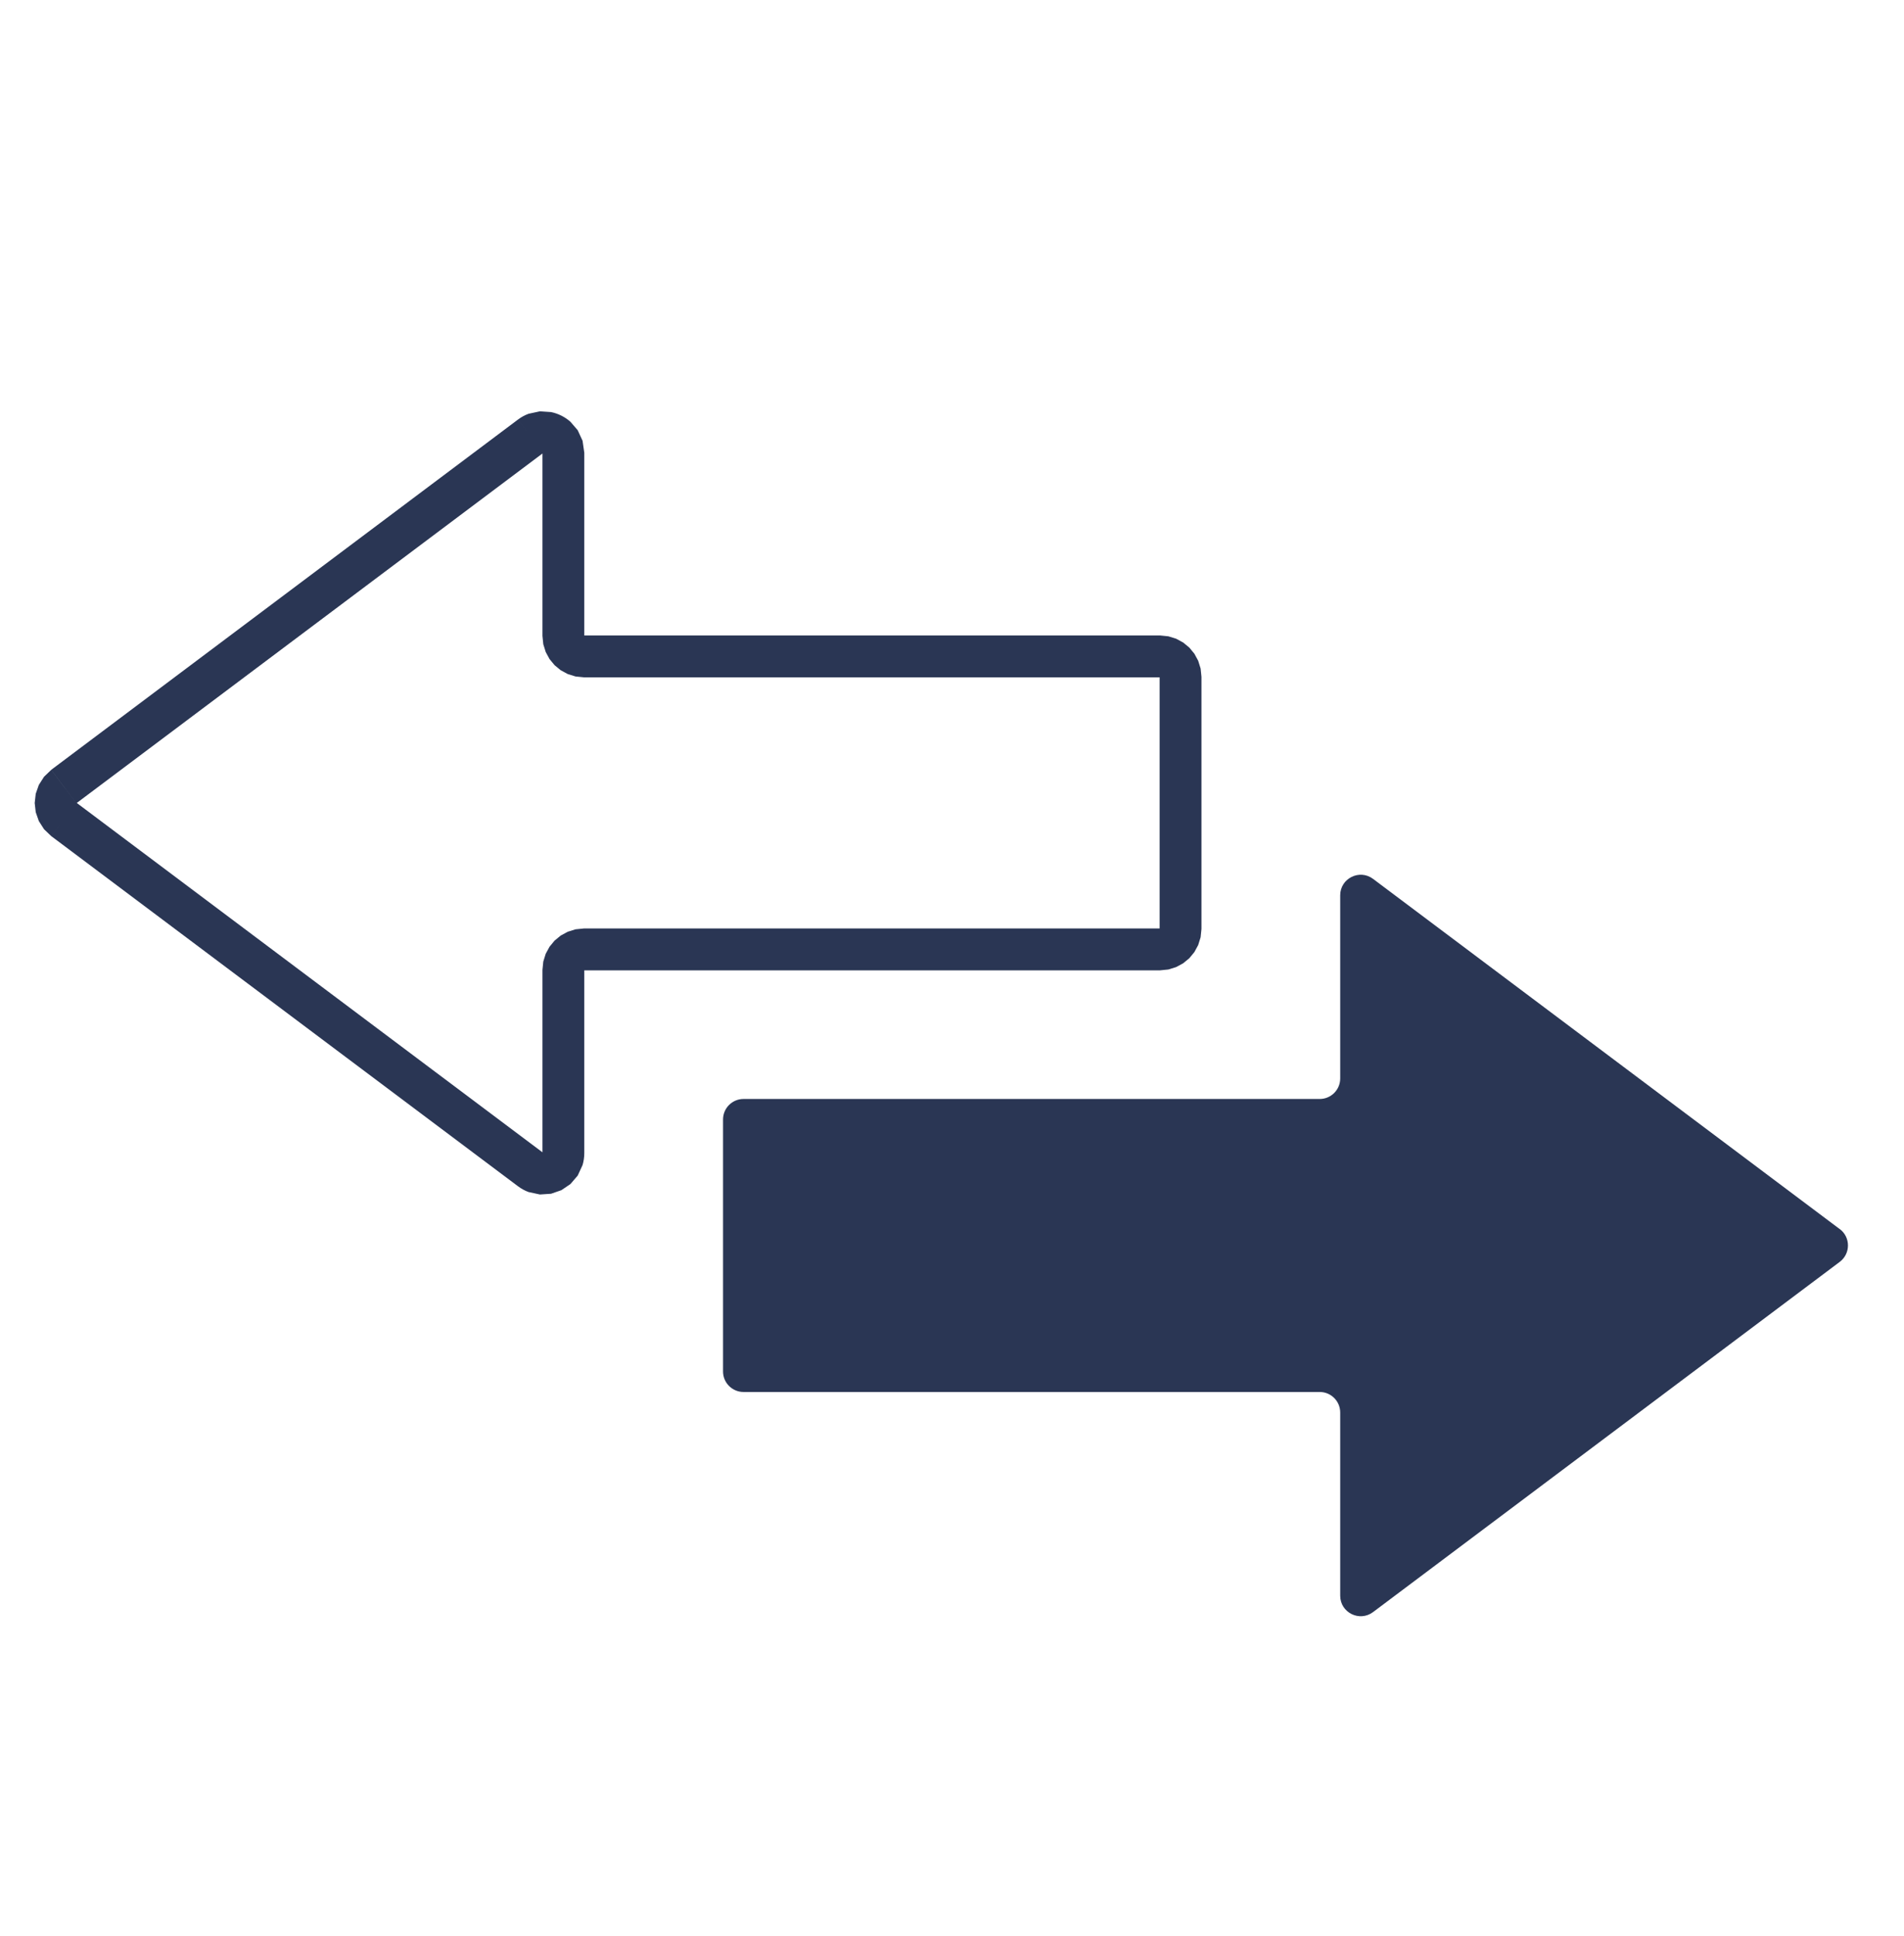
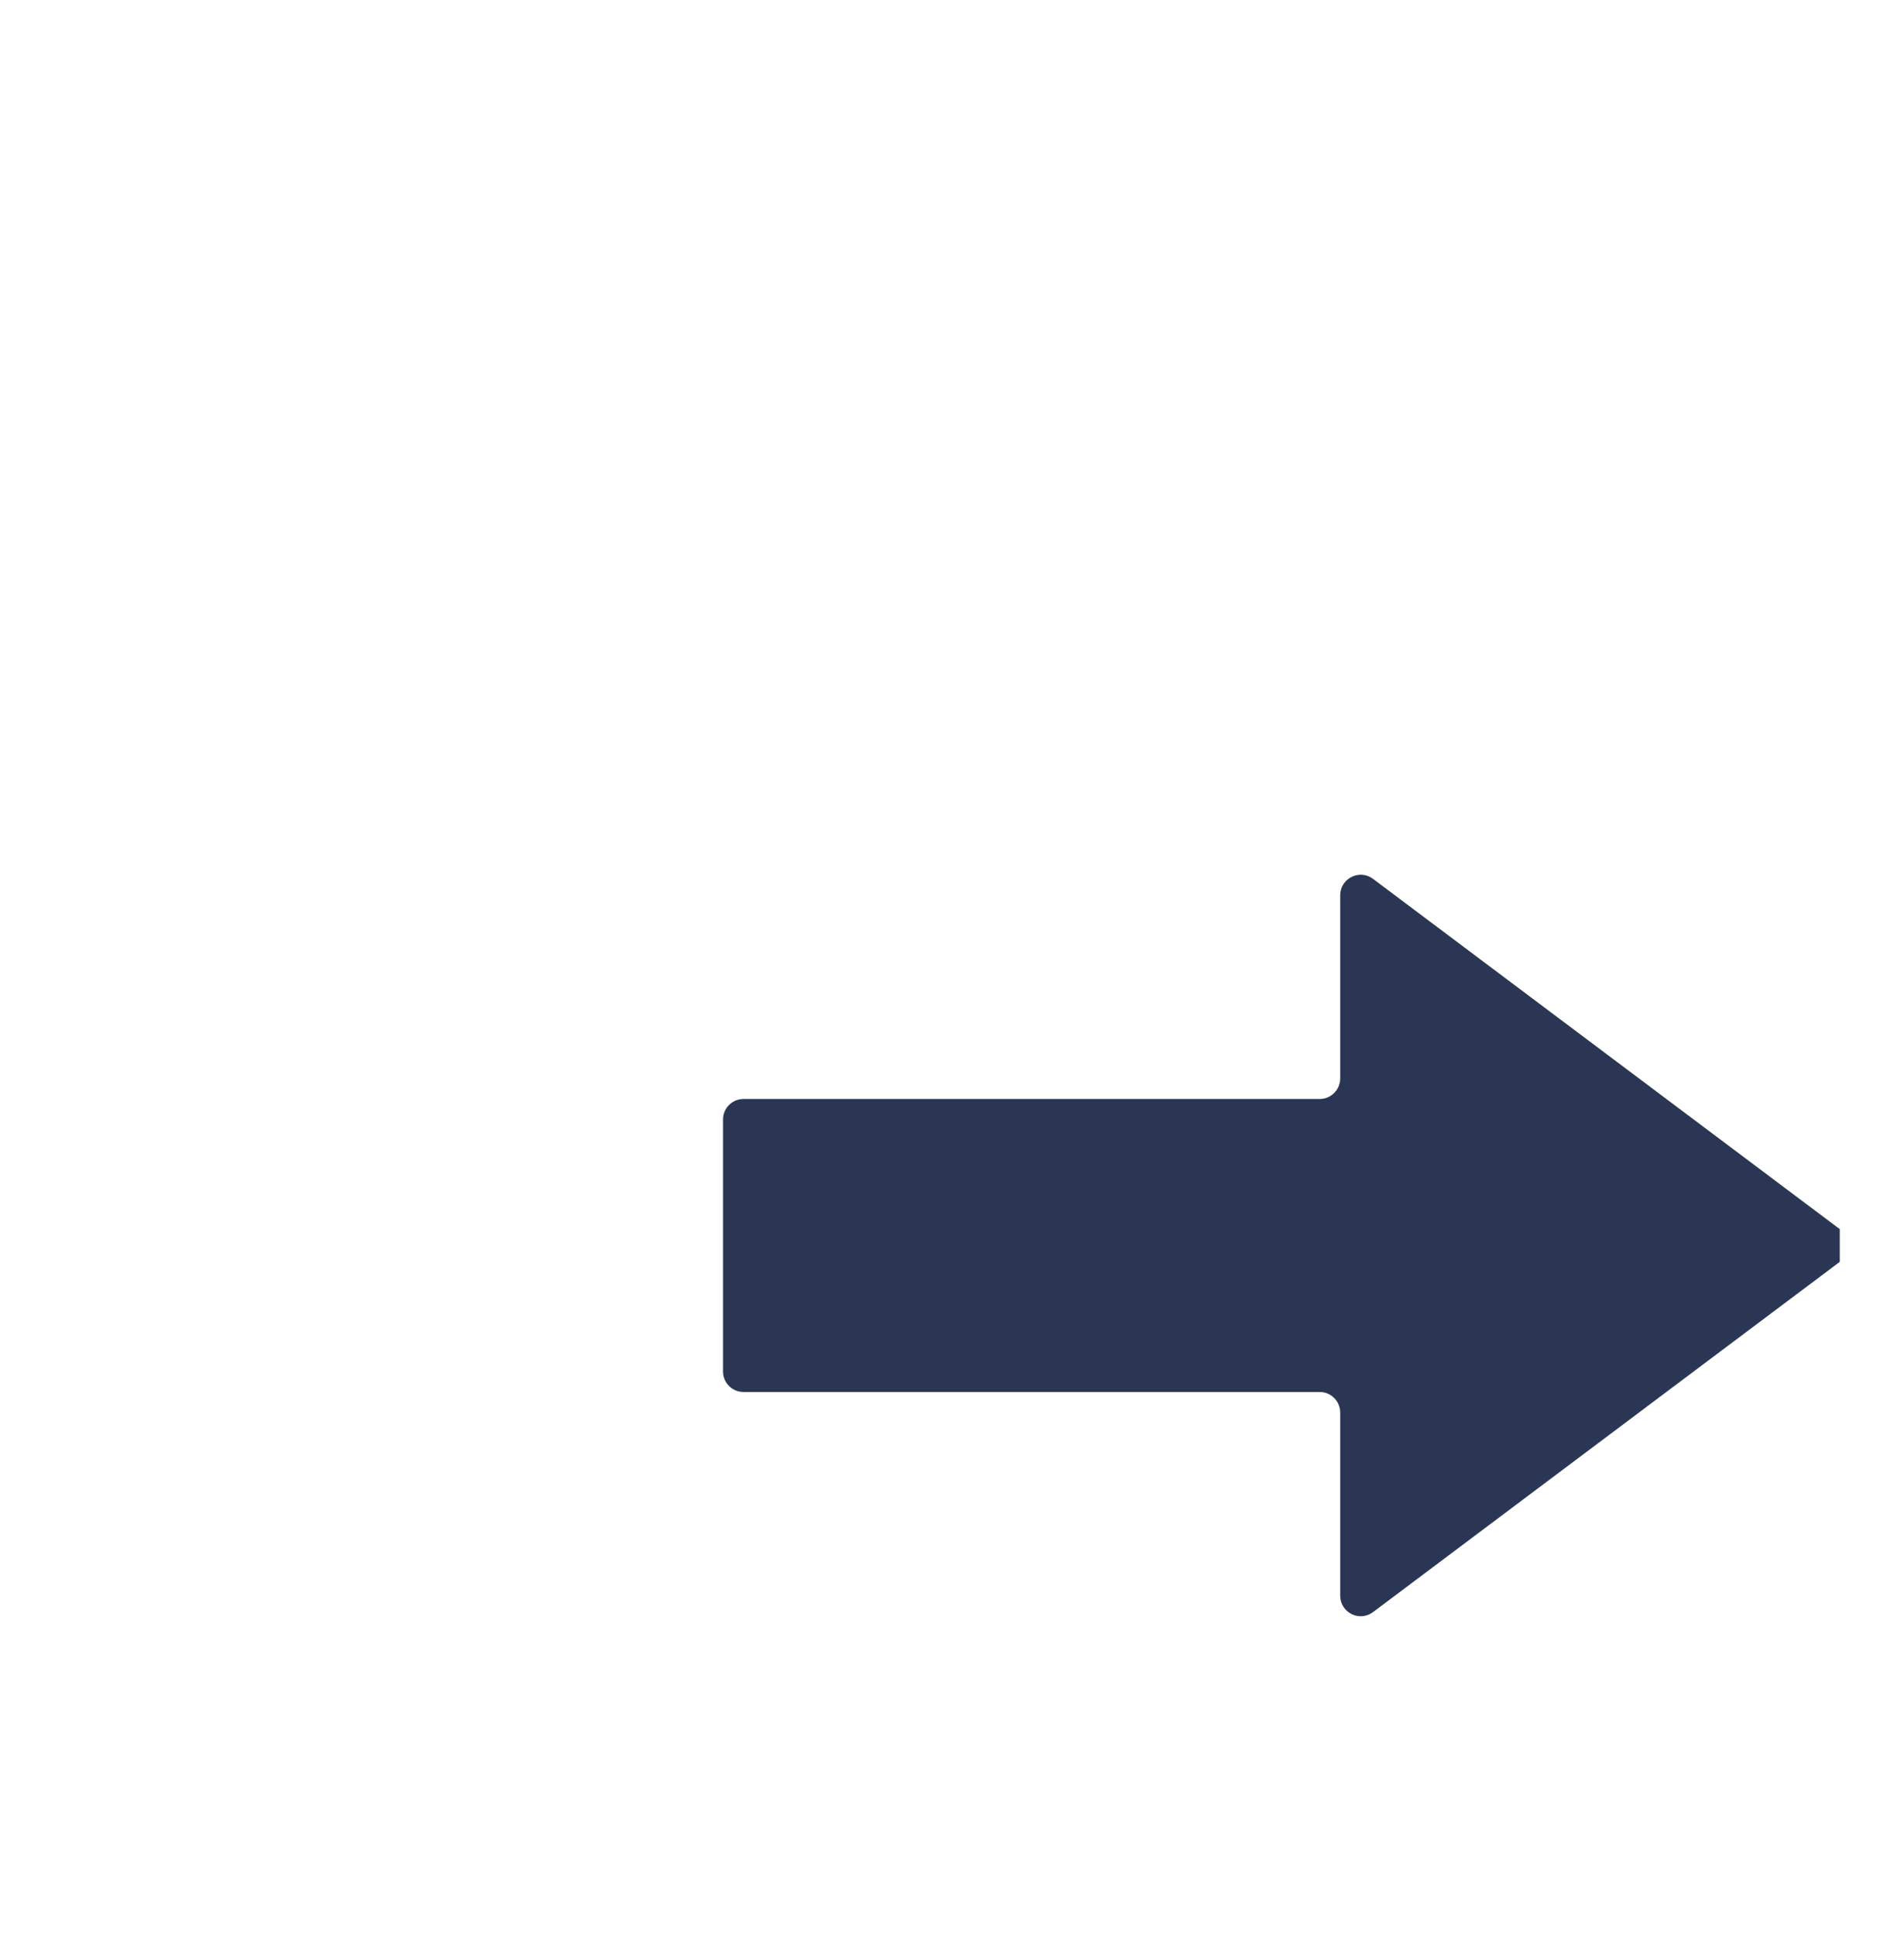
<svg xmlns="http://www.w3.org/2000/svg" width="100%" height="100%" viewBox="0 0 7900 8030" xml:space="preserve" style="fill-rule:evenodd;clip-rule:evenodd;stroke-linejoin:round;stroke-miterlimit:2;">
-   <path d="M7633.5,5097.75l-1936.46,-1452.6c-56.079,-42.013 -136.288,-2.083 -136.288,68.058l0,759.721c0,47.05 -38.191,85.071 -85.066,85.071l-2390.62,-0c-47.05,-0 -85.071,38.191 -85.071,85.066l-0,1045.14c-0,47.046 38.196,85.067 85.071,85.067l2390.62,-0c47.045,-0 85.066,38.196 85.066,85.071l0,759.721c0,70.141 80.038,110.245 136.288,68.058l1936.46,-1452.6c45.313,-34.029 45.313,-102.084 0,-136.113l0,0.346Z" style="fill:#2a3654;fill-rule:nonzero;" />
-   <path d="M264.758,3398.44l-52.129,69.412l-29.883,-28.617l-21.604,-33.8l-12.904,-36.854l-4.271,-38.196l4.271,-38.196l12.904,-36.854l21.604,-33.804l29.883,-28.617l89.284,118.892l0.05,-0.05l-89.296,-119.041l1936.46,-1452.61l52.092,69.442l-52.05,-69.471c14.016,-10.504 28.812,-18.391 43.929,-23.975l47.062,-10.108l46.213,3.083c14.858,3.038 29.25,8.021 42.762,14.763c13.521,6.741 26.163,15.246 37.525,25.291l30.271,35.117l20.2,43.763l7.175,49.591l0,757.988l2388.89,-0l34.591,3.5l32.409,10.075l29.237,15.891l25.363,20.959l20.912,25.375l15.838,29.212l10.037,32.346l3.488,34.517l-0,1045.14l-3.5,34.592l-10.079,32.412l-15.892,29.234l-20.954,25.362l-25.379,20.913l-29.209,15.837l-32.35,10.038l-34.512,3.487l-2388.89,0l0,757.988c0,17.52 -2.558,34.096 -7.15,49.537l-20.142,43.75l-30.225,35.15l-37.516,25.354l-42.8,14.805l-46.279,3.079l-47.117,-10.154c-15.108,-5.596 -29.908,-13.496 -43.942,-24.021l-1936.45,-1452.08l52.079,-69.451Zm37.196,-86.574l13.871,18.47l0.037,-0.05l-13.854,-18.475l-0.054,0.055Zm1948.74,-1430.92l-1932.12,1449.35l1932.12,1448.83l-0,-756.383l3.487,-34.513l10.038,-32.35l15.837,-29.208l20.909,-25.379l25.362,-20.954l29.238,-15.892l32.408,-10.079l34.596,-3.5l2388.89,-0l0,-1041.67l-2388.89,0l-34.517,-3.487l-32.346,-10.038l-29.212,-15.837l-25.375,-20.909l-20.959,-25.362l-15.891,-29.238l-10.075,-32.408l-3.5,-34.596l-0,-756.379Z" style="fill:#2a3654;" />
+   <path d="M7633.5,5097.75l-1936.46,-1452.6c-56.079,-42.013 -136.288,-2.083 -136.288,68.058l0,759.721c0,47.05 -38.191,85.071 -85.066,85.071l-2390.62,-0c-47.05,-0 -85.071,38.191 -85.071,85.066l-0,1045.14c-0,47.046 38.196,85.067 85.071,85.067l2390.62,-0c47.045,-0 85.066,38.196 85.066,85.071l0,759.721c0,70.141 80.038,110.245 136.288,68.058l1936.46,-1452.6l0,0.346Z" style="fill:#2a3654;fill-rule:nonzero;" />
</svg>